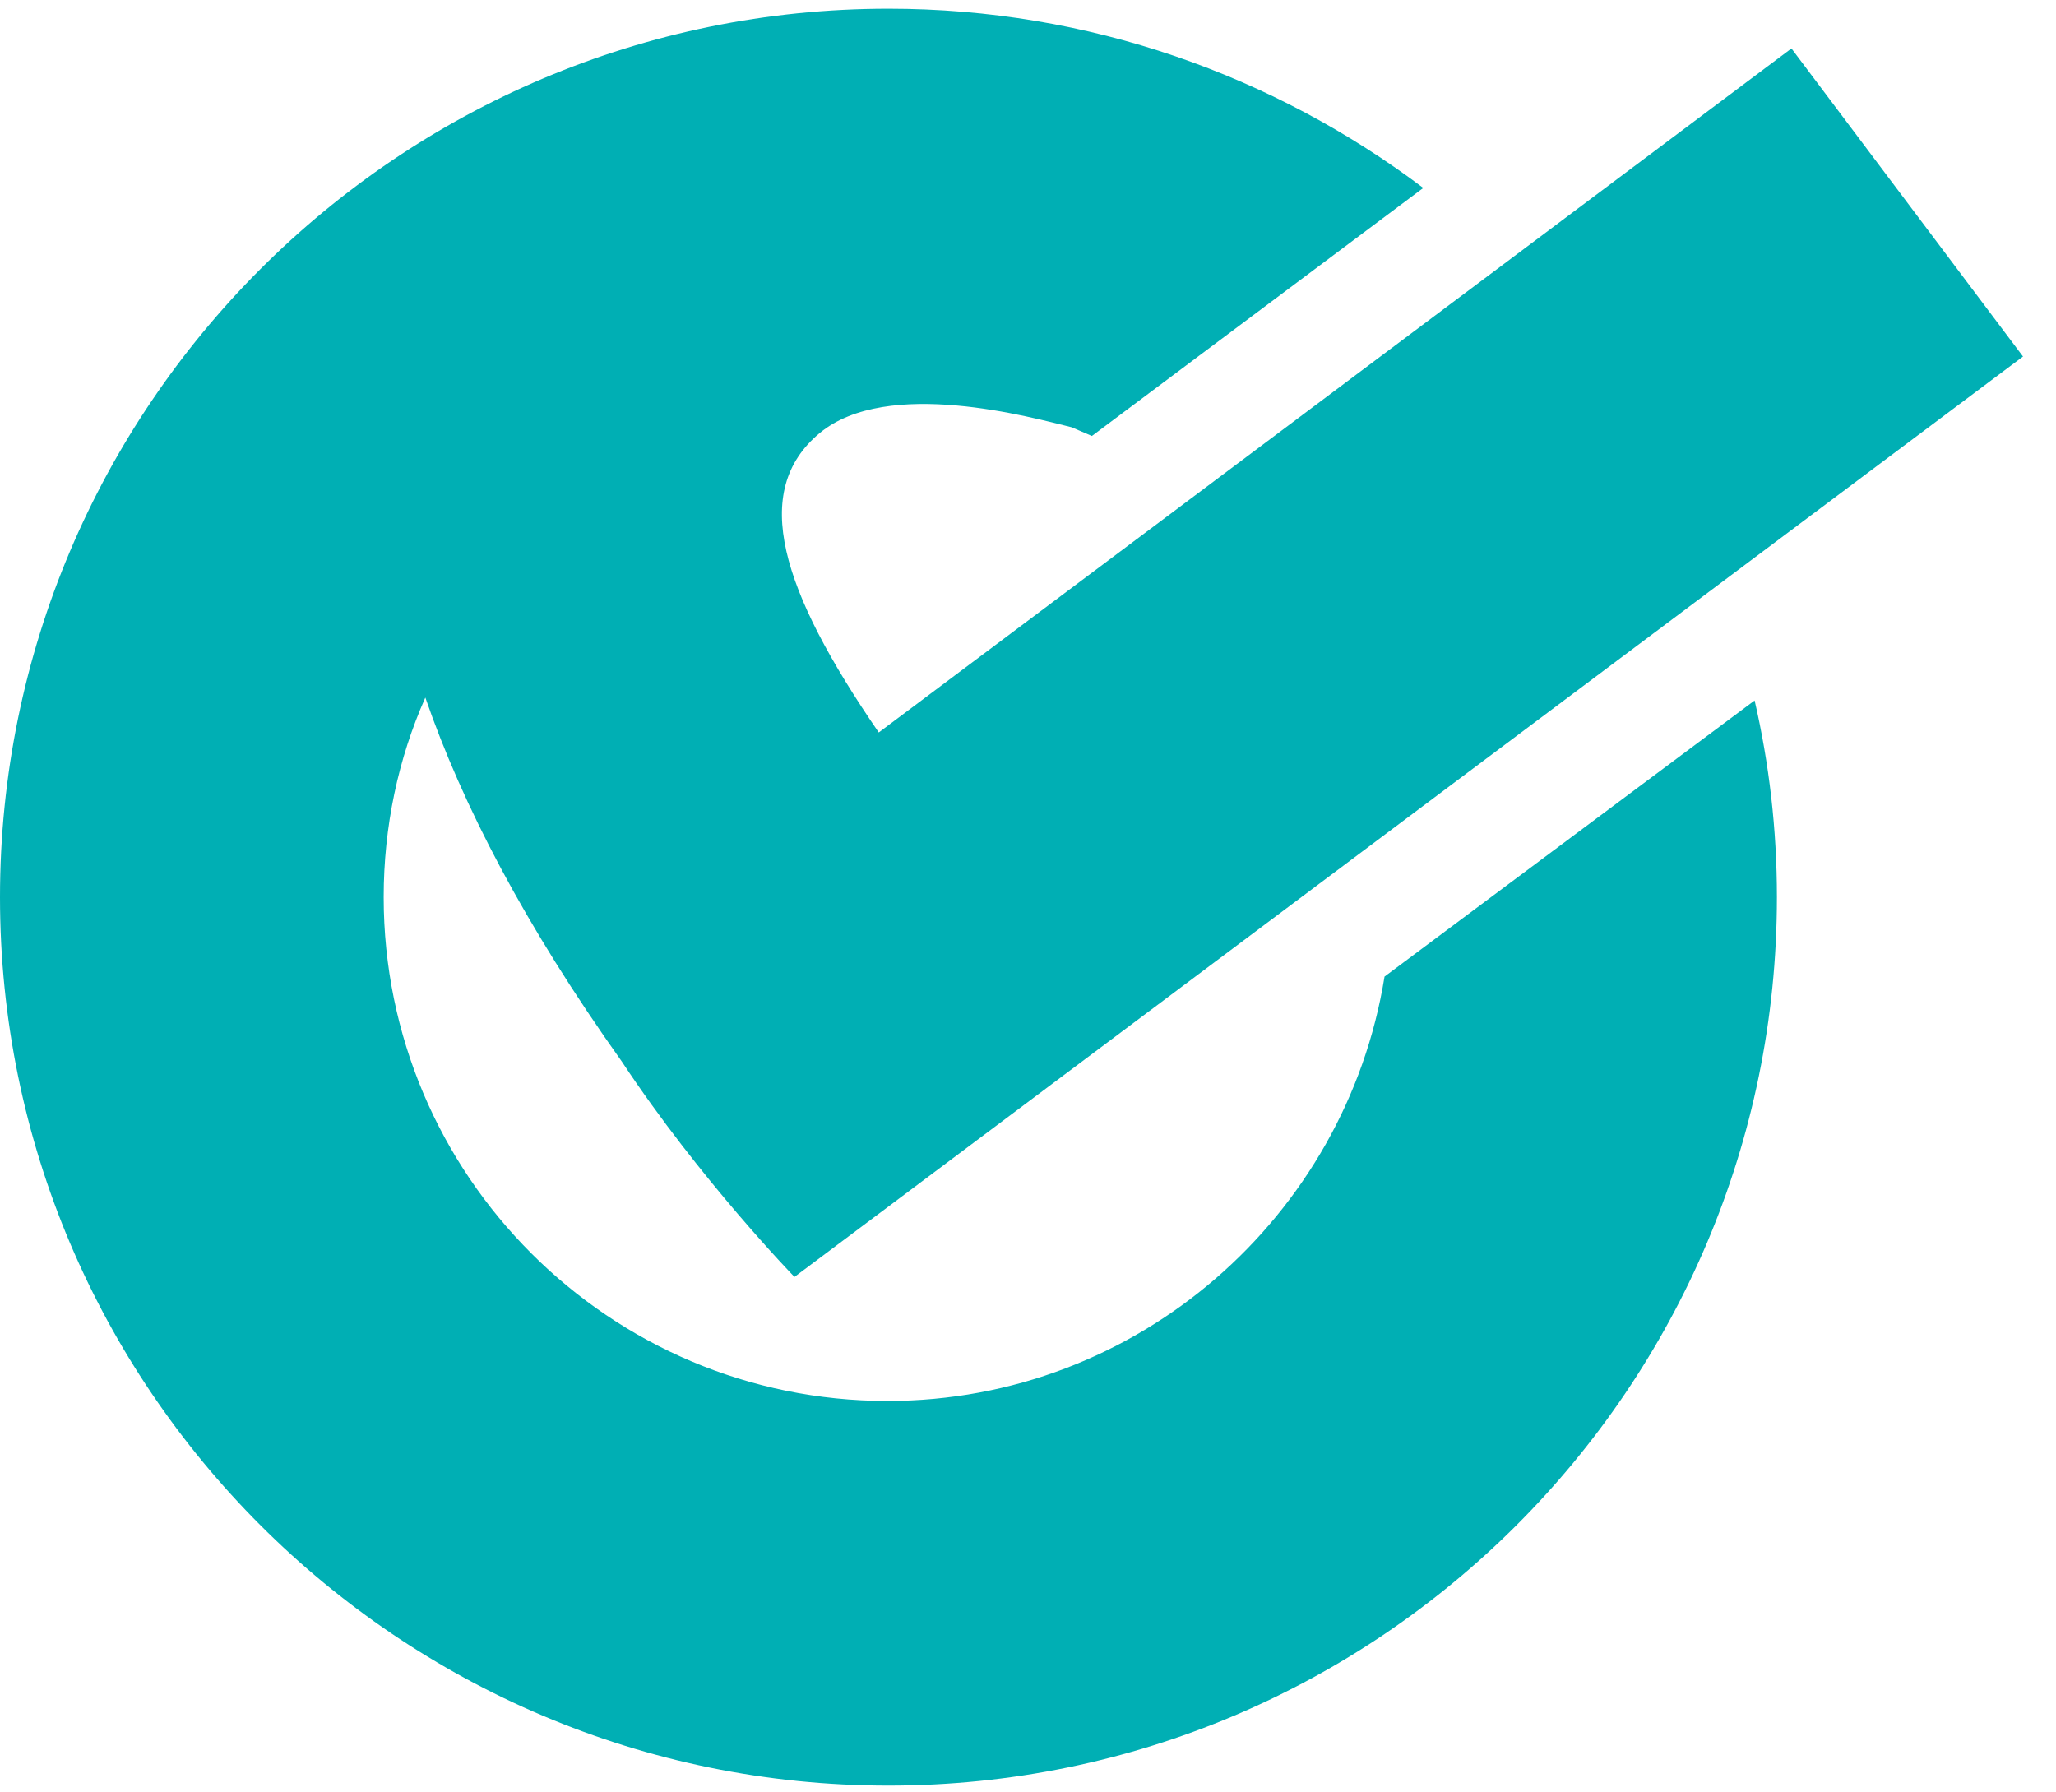
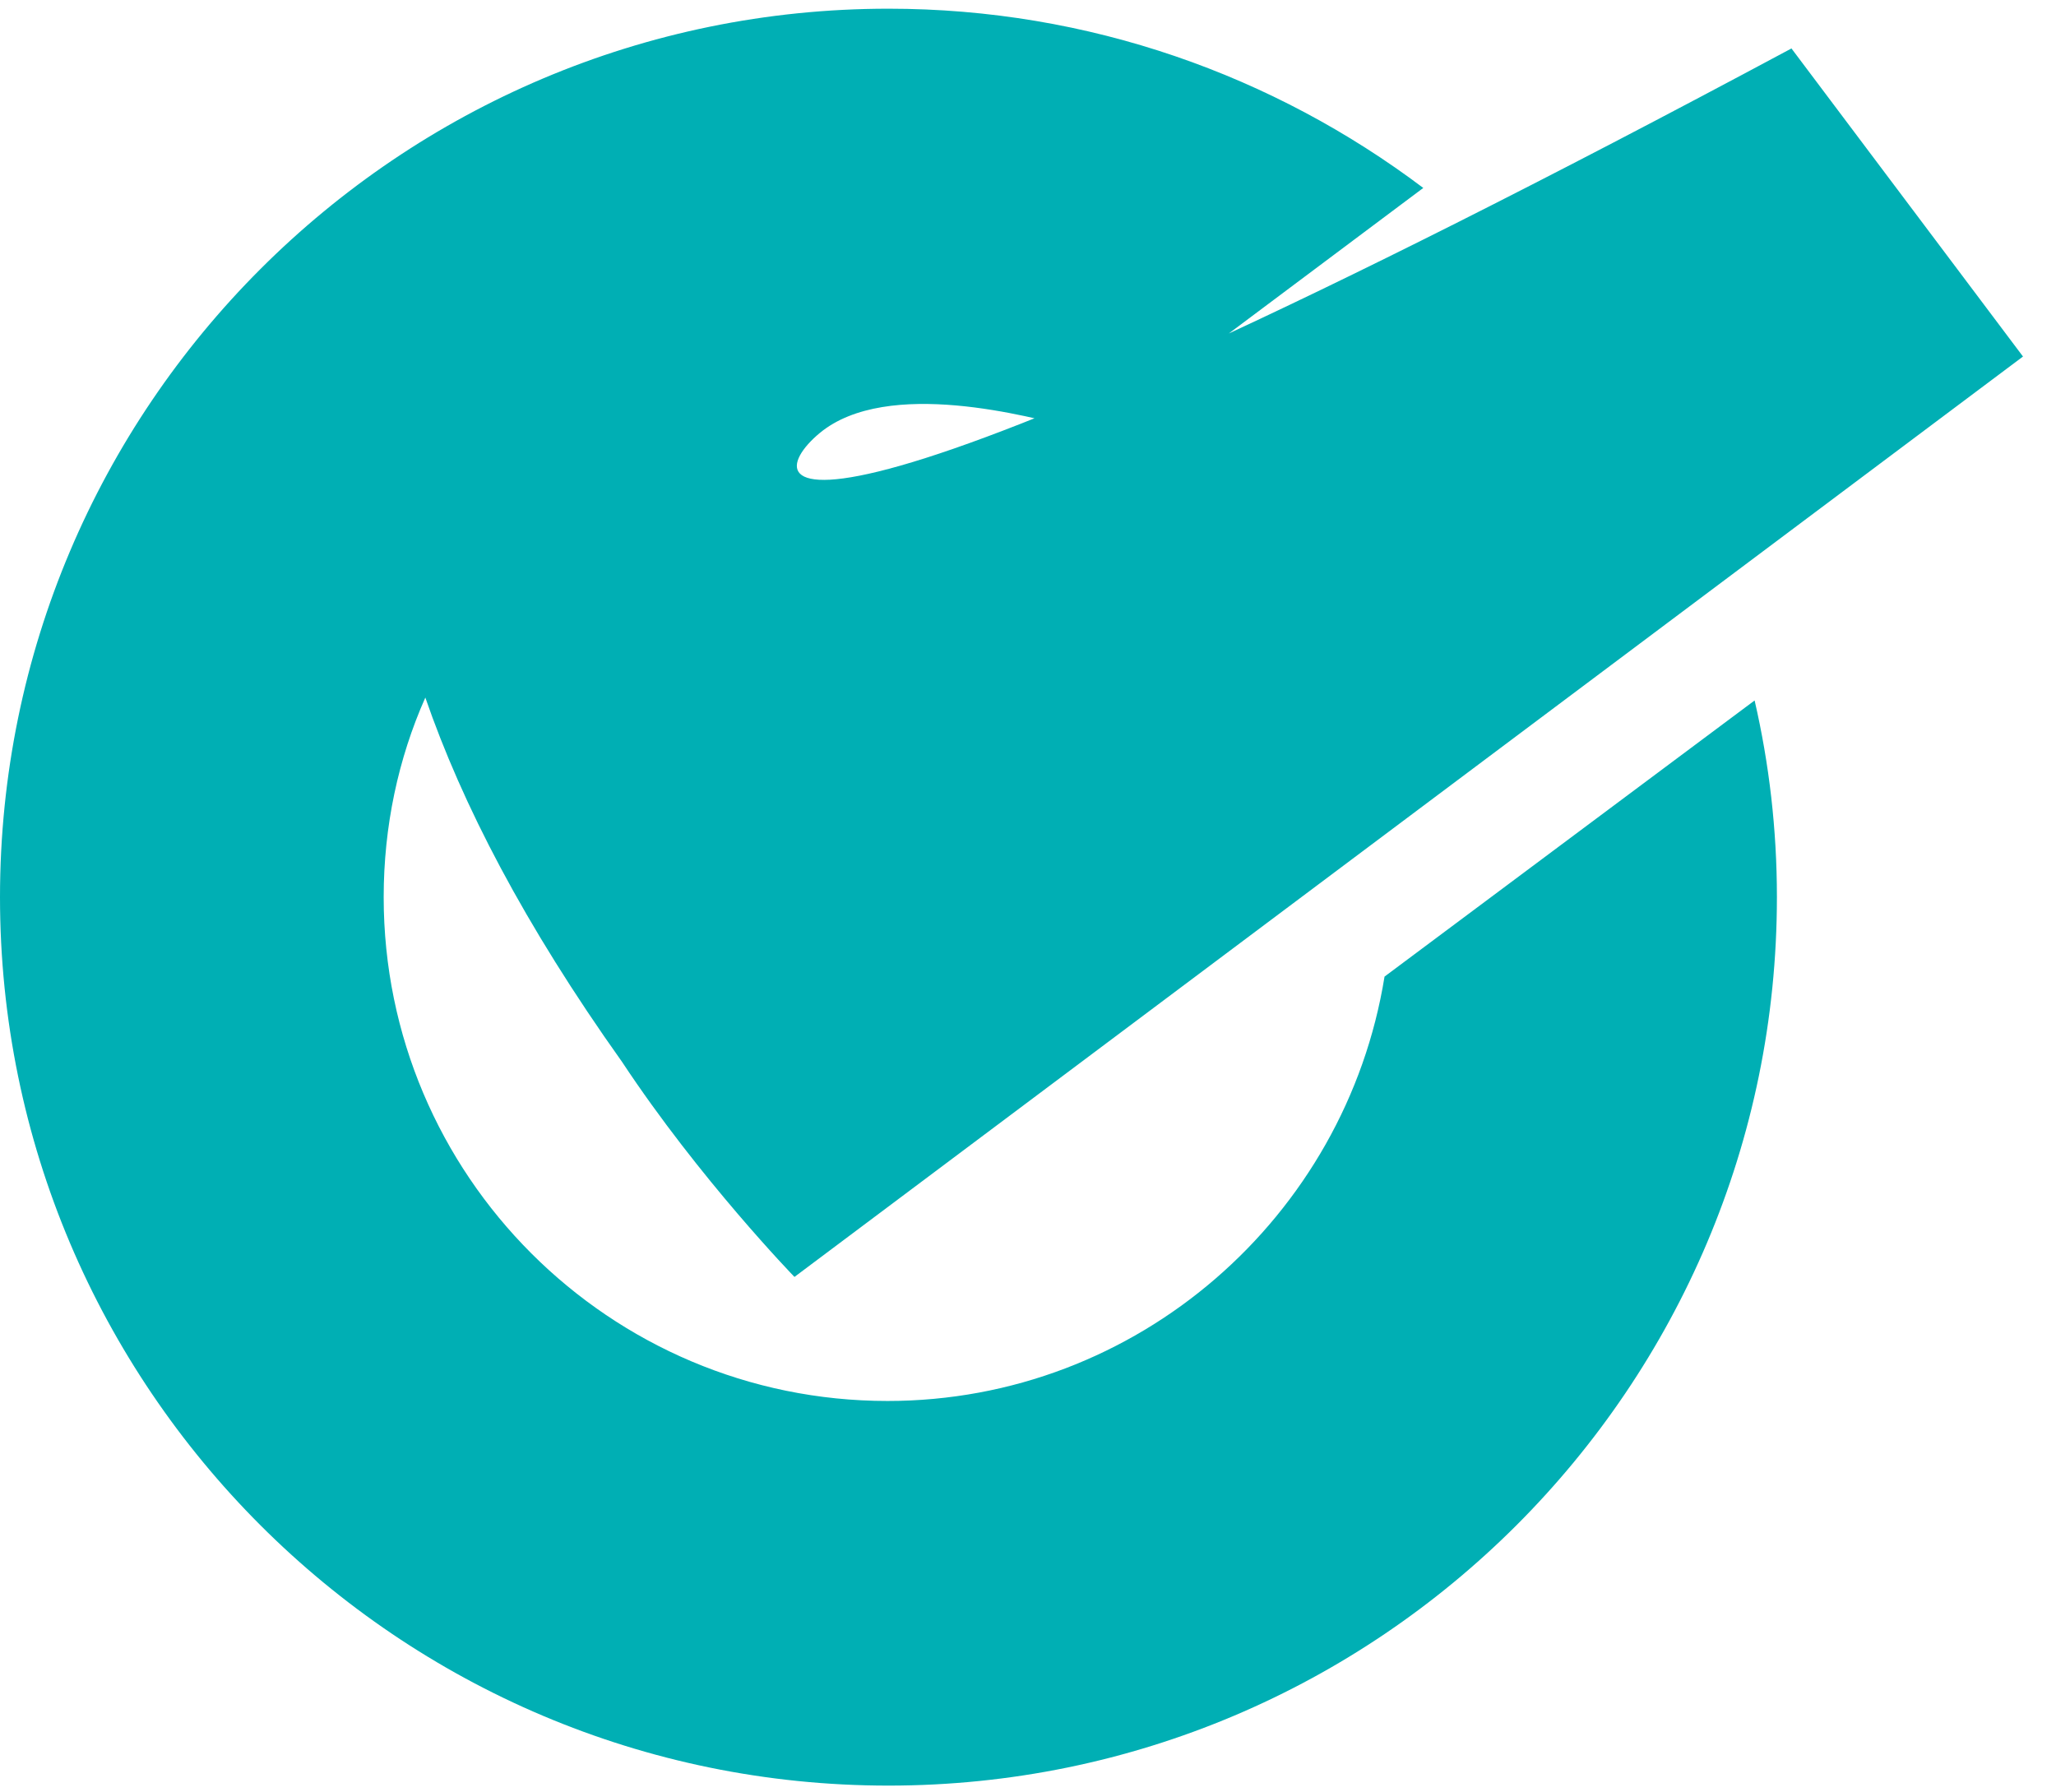
<svg xmlns="http://www.w3.org/2000/svg" fill="none" viewBox="0 0 39 34">
-   <path d="M26.263 18.525C25.528 23.083 21.576 26.575 16.835 26.575C11.56 26.575 7.278 22.293 7.278 17.018C7.278 15.676 7.554 14.39 8.068 13.232C8.766 15.254 9.943 17.533 11.799 20.142C13.269 22.366 15.07 24.222 15.07 24.222L38.374 6.763L33.982 0.919L16.669 13.894C14.813 11.192 14.225 9.317 15.548 8.215C16.835 7.149 19.573 7.921 20.326 8.104C20.455 8.16 20.584 8.215 20.712 8.27L26.998 3.565C24.168 1.433 20.657 0.165 16.853 0.165C7.554 0.165 0 7.719 0 17.018C0 26.317 7.554 33.871 16.853 33.871C26.152 33.871 33.706 26.317 33.706 17.018C33.706 15.732 33.559 14.482 33.283 13.287L26.263 18.525Z" />
+   <path d="M26.263 18.525C25.528 23.083 21.576 26.575 16.835 26.575C11.56 26.575 7.278 22.293 7.278 17.018C7.278 15.676 7.554 14.39 8.068 13.232C8.766 15.254 9.943 17.533 11.799 20.142C13.269 22.366 15.07 24.222 15.07 24.222L38.374 6.763L33.982 0.919C14.813 11.192 14.225 9.317 15.548 8.215C16.835 7.149 19.573 7.921 20.326 8.104C20.455 8.16 20.584 8.215 20.712 8.27L26.998 3.565C24.168 1.433 20.657 0.165 16.853 0.165C7.554 0.165 0 7.719 0 17.018C0 26.317 7.554 33.871 16.853 33.871C26.152 33.871 33.706 26.317 33.706 17.018C33.706 15.732 33.559 14.482 33.283 13.287L26.263 18.525Z" />
  <style>
        path { fill: #00AFB4; }
    </style>
</svg>